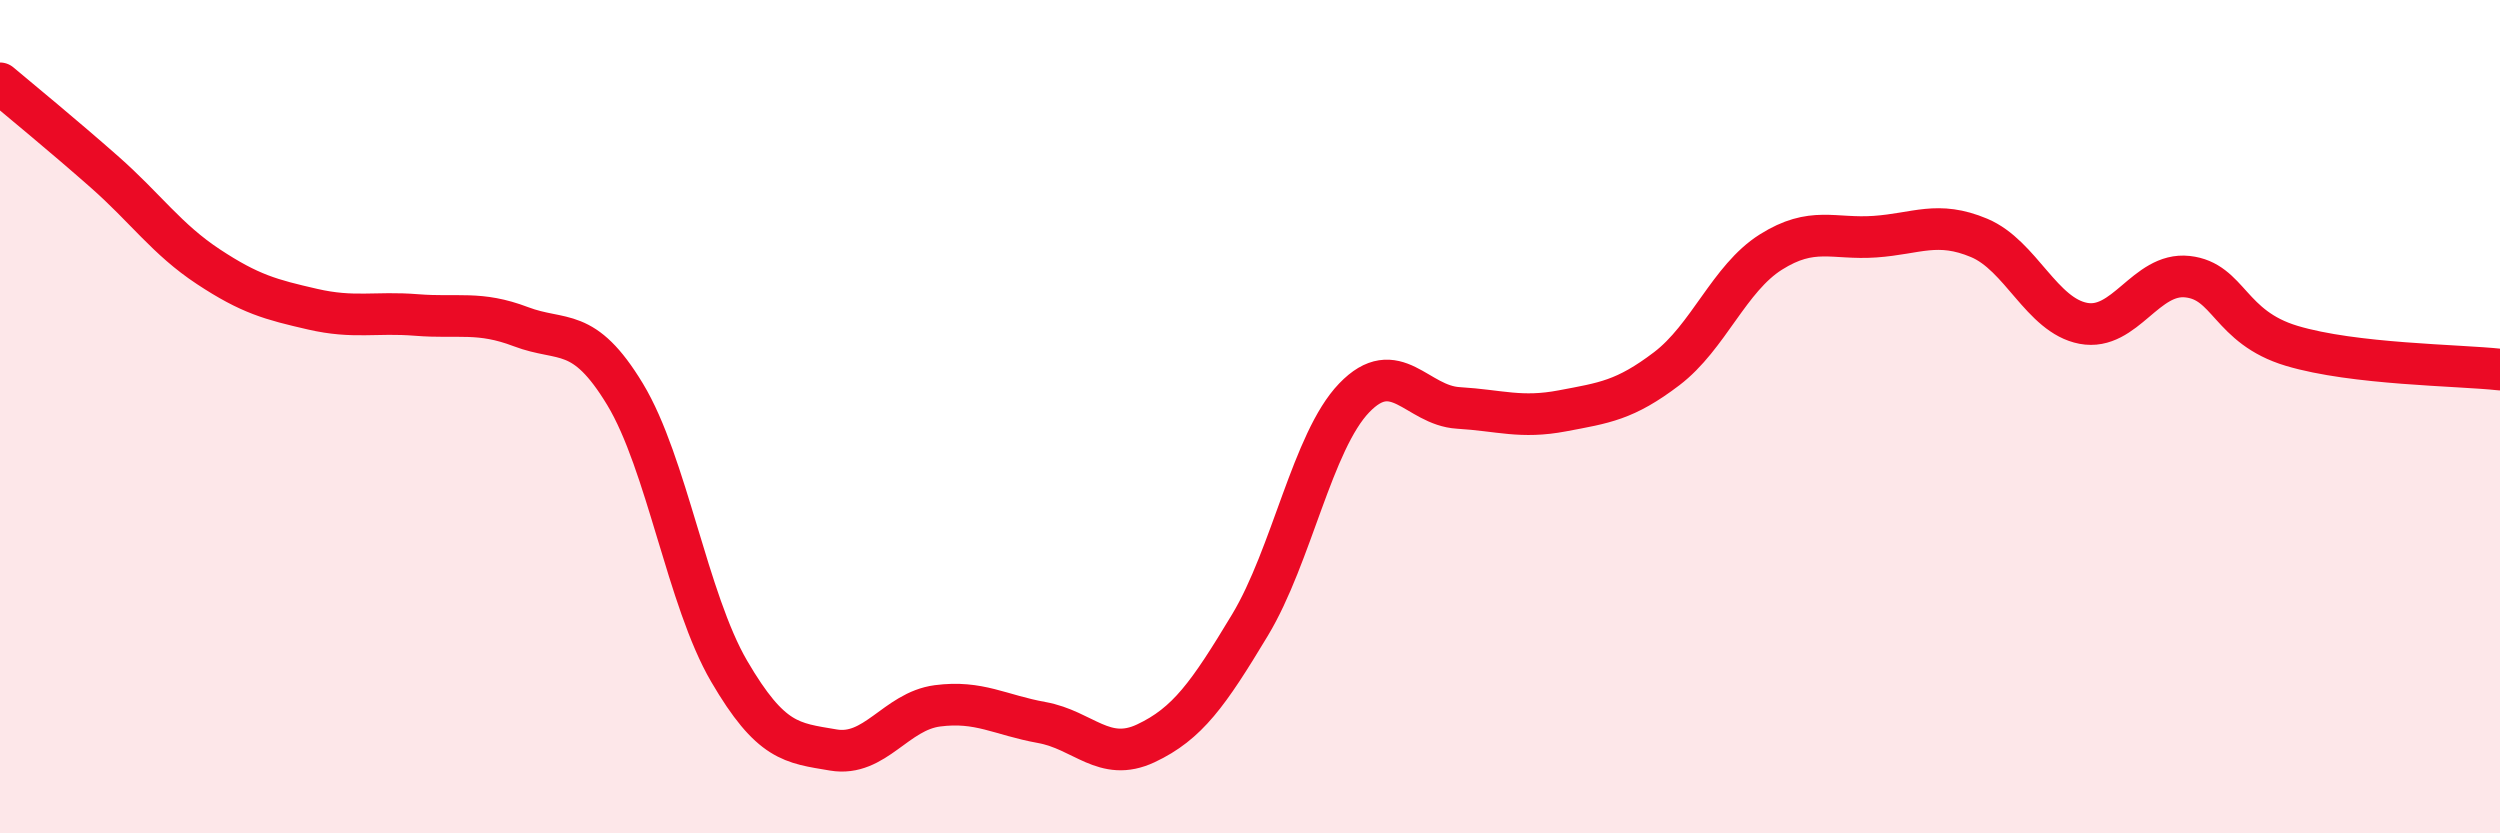
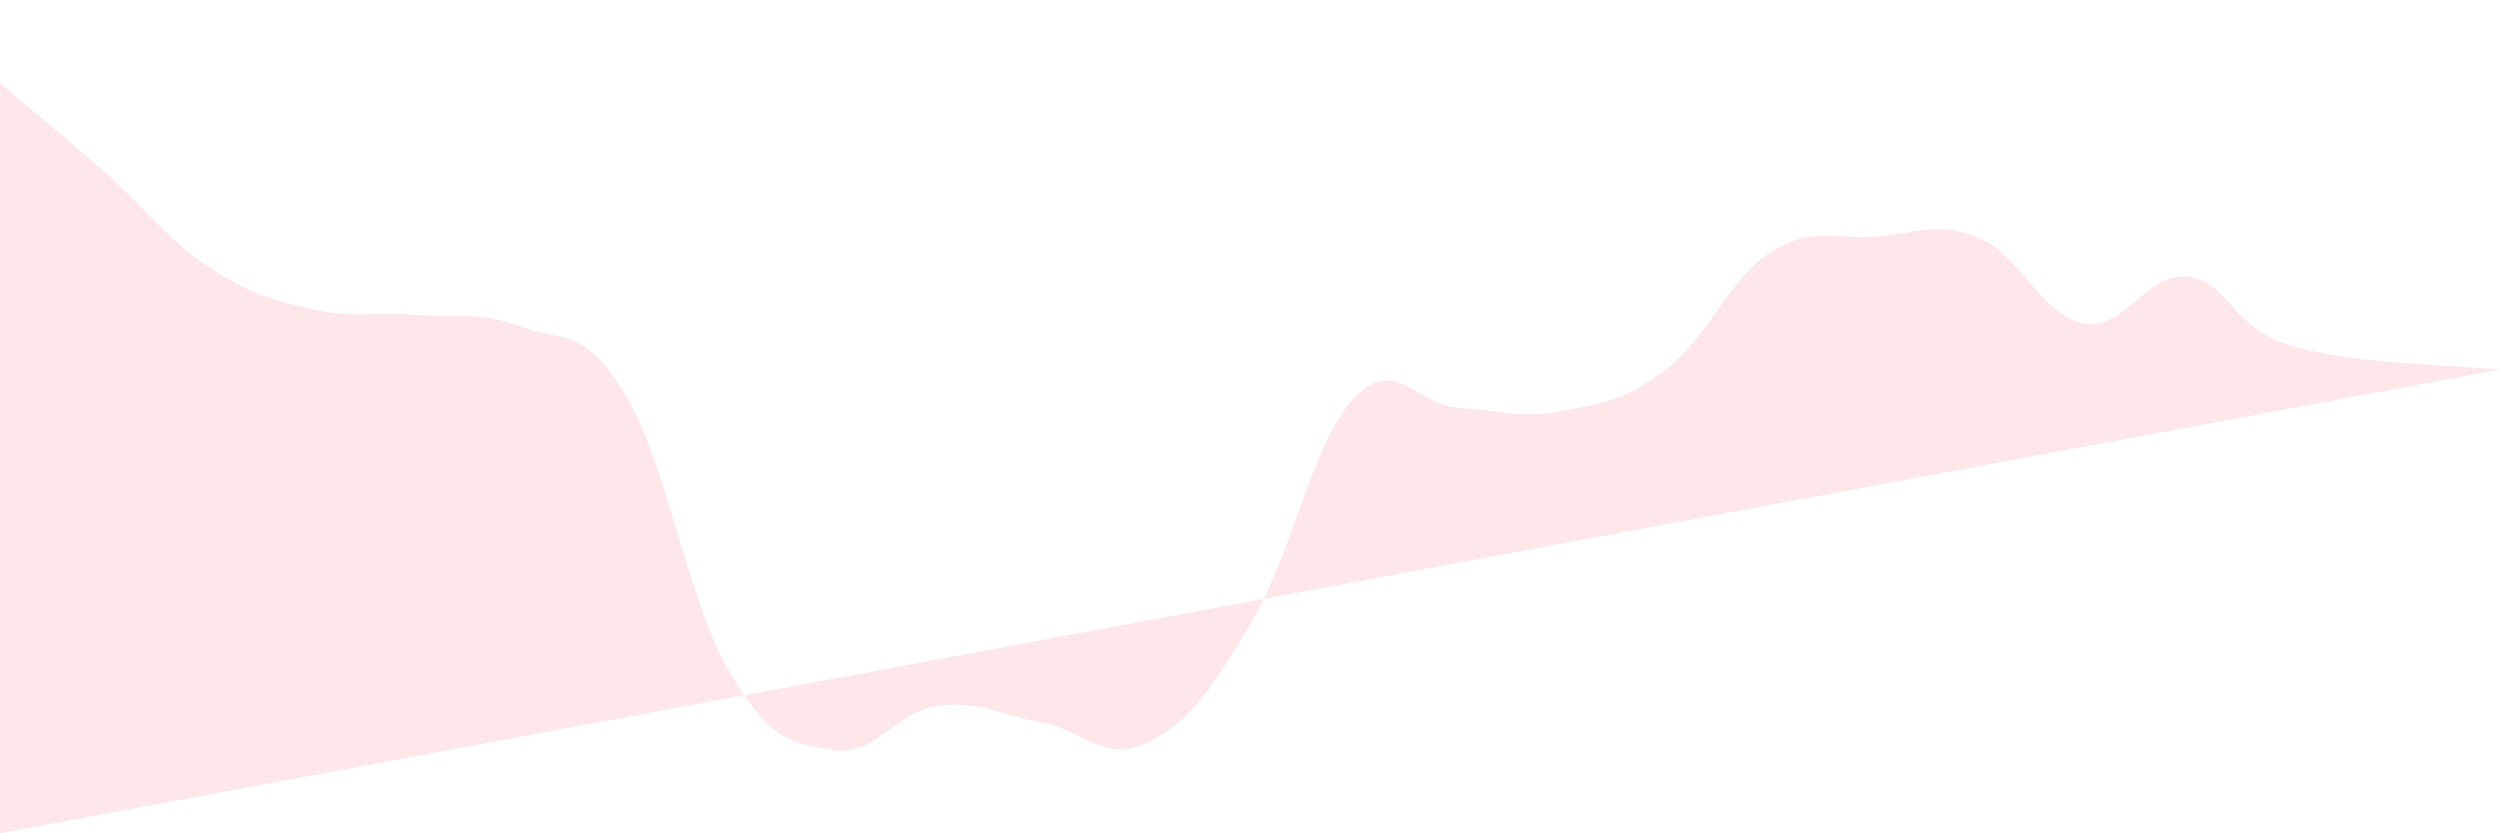
<svg xmlns="http://www.w3.org/2000/svg" width="60" height="20" viewBox="0 0 60 20">
-   <path d="M 0,2 C 0.5,2.42 1.5,3.24 2.5,4.12 C 3.5,5 4,5.74 5,6.4 C 6,7.06 6.5,7.19 7.5,7.42 C 8.5,7.65 9,7.48 10,7.56 C 11,7.64 11.5,7.46 12.5,7.84 C 13.5,8.22 14,7.81 15,9.46 C 16,11.11 16.5,14.4 17.5,16.11 C 18.5,17.82 19,17.83 20,18 C 21,18.17 21.5,17.07 22.5,16.94 C 23.5,16.81 24,17.16 25,17.34 C 26,17.52 26.5,18.31 27.5,17.84 C 28.5,17.37 29,16.66 30,15 C 31,13.34 31.5,10.59 32.5,9.55 C 33.5,8.51 34,9.73 35,9.79 C 36,9.85 36.5,10.05 37.5,9.86 C 38.5,9.67 39,9.61 40,8.85 C 41,8.09 41.5,6.68 42.5,6.05 C 43.5,5.42 44,5.75 45,5.68 C 46,5.61 46.5,5.29 47.5,5.71 C 48.5,6.13 49,7.57 50,7.76 C 51,7.95 51.5,6.53 52.5,6.64 C 53.5,6.75 53.5,7.85 55,8.3 C 56.5,8.75 59,8.76 60,8.87L60 20L0 20Z" fill="#EB0A25" opacity="0.1" stroke-linecap="round" stroke-linejoin="round" />
-   <path d="M 0,2 C 0.5,2.42 1.5,3.24 2.5,4.12 C 3.5,5 4,5.74 5,6.4 C 6,7.06 6.5,7.19 7.5,7.42 C 8.5,7.65 9,7.48 10,7.56 C 11,7.64 11.5,7.46 12.5,7.84 C 13.5,8.22 14,7.81 15,9.46 C 16,11.11 16.5,14.4 17.5,16.11 C 18.5,17.82 19,17.83 20,18 C 21,18.17 21.5,17.07 22.5,16.94 C 23.5,16.81 24,17.16 25,17.34 C 26,17.52 26.5,18.31 27.5,17.84 C 28.5,17.37 29,16.66 30,15 C 31,13.34 31.5,10.59 32.5,9.55 C 33.5,8.51 34,9.73 35,9.79 C 36,9.85 36.5,10.05 37.5,9.86 C 38.5,9.67 39,9.61 40,8.85 C 41,8.09 41.5,6.68 42.5,6.05 C 43.5,5.42 44,5.75 45,5.68 C 46,5.61 46.5,5.29 47.5,5.71 C 48.5,6.13 49,7.57 50,7.76 C 51,7.95 51.5,6.53 52.5,6.64 C 53.5,6.75 53.5,7.85 55,8.3 C 56.5,8.75 59,8.76 60,8.87" stroke="#EB0A25" stroke-width="1" fill="none" stroke-linecap="round" stroke-linejoin="round" />
+   <path d="M 0,2 C 0.5,2.42 1.5,3.24 2.5,4.12 C 3.5,5 4,5.74 5,6.4 C 6,7.06 6.5,7.19 7.5,7.42 C 8.5,7.65 9,7.48 10,7.56 C 11,7.64 11.5,7.46 12.5,7.84 C 13.5,8.22 14,7.81 15,9.46 C 16,11.11 16.5,14.4 17.5,16.11 C 18.5,17.82 19,17.83 20,18 C 21,18.17 21.5,17.07 22.5,16.94 C 23.5,16.81 24,17.16 25,17.34 C 26,17.52 26.5,18.31 27.5,17.84 C 28.5,17.37 29,16.66 30,15 C 31,13.34 31.5,10.59 32.5,9.55 C 33.5,8.51 34,9.73 35,9.79 C 36,9.85 36.5,10.05 37.5,9.86 C 38.5,9.67 39,9.61 40,8.85 C 41,8.09 41.5,6.68 42.5,6.05 C 43.5,5.42 44,5.75 45,5.68 C 46,5.61 46.5,5.29 47.5,5.71 C 48.5,6.13 49,7.57 50,7.76 C 51,7.95 51.5,6.53 52.5,6.64 C 53.5,6.75 53.5,7.85 55,8.3 C 56.5,8.75 59,8.76 60,8.87L0 20Z" fill="#EB0A25" opacity="0.1" stroke-linecap="round" stroke-linejoin="round" />
</svg>